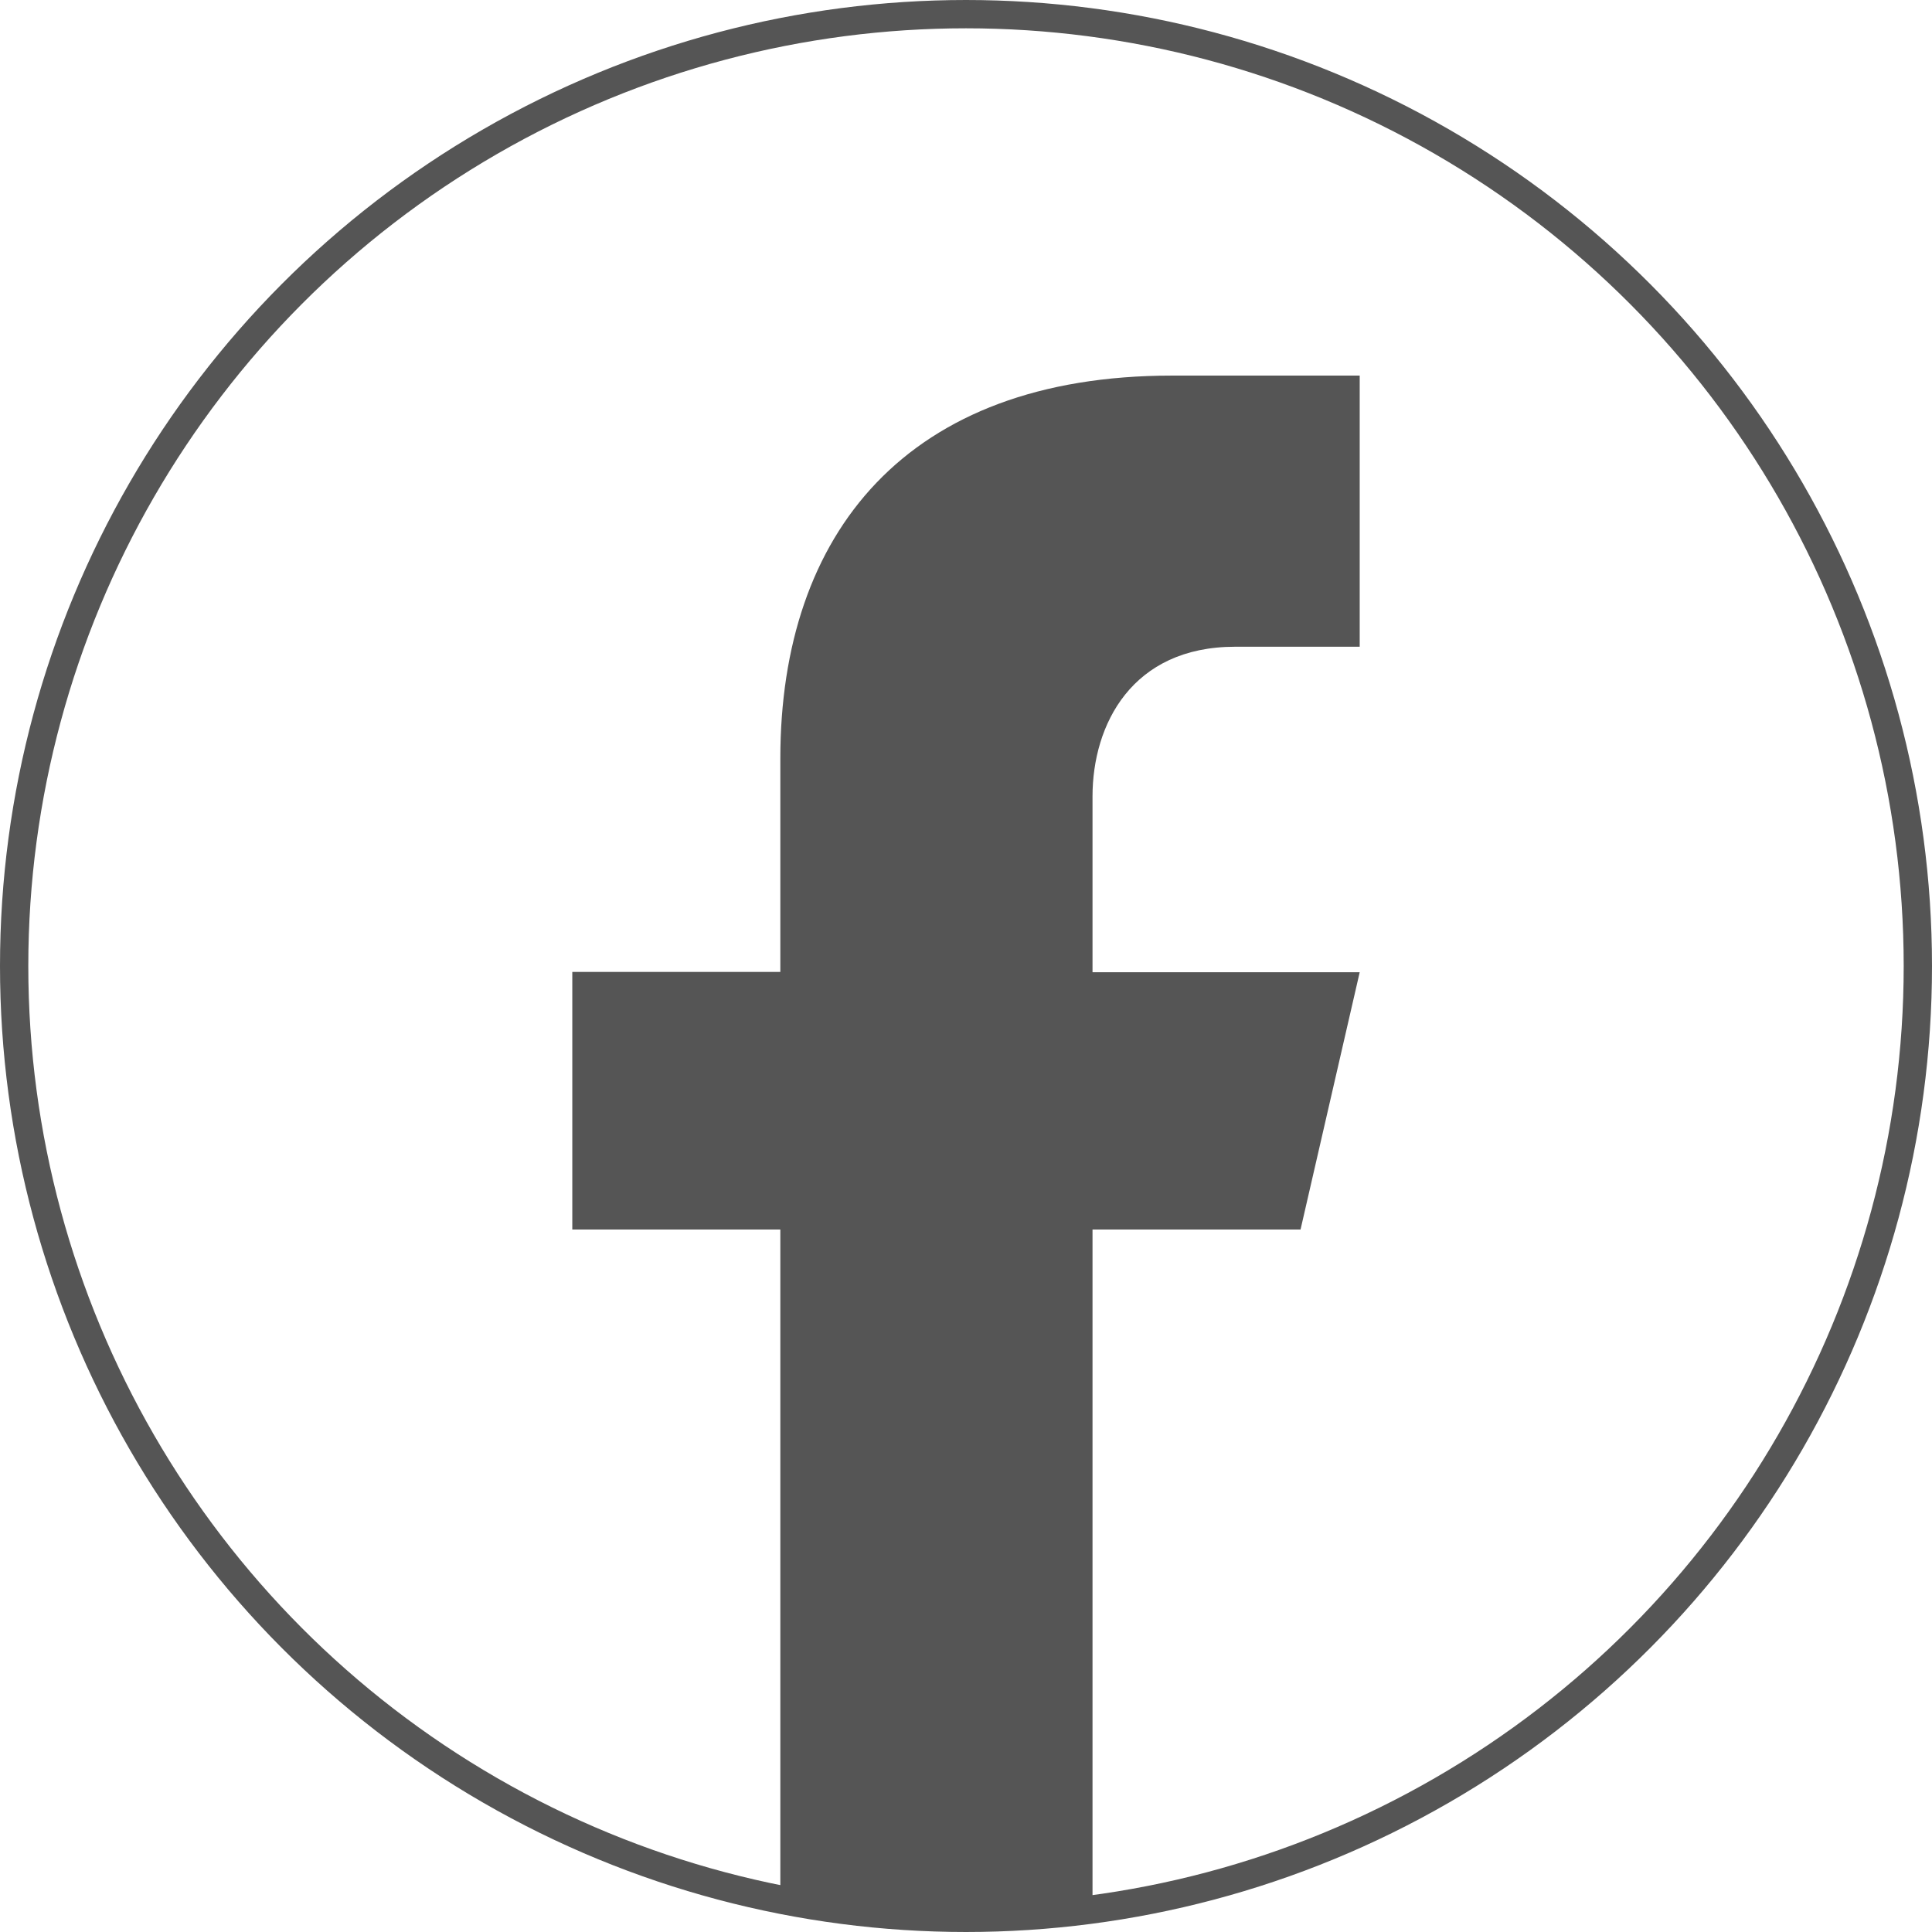
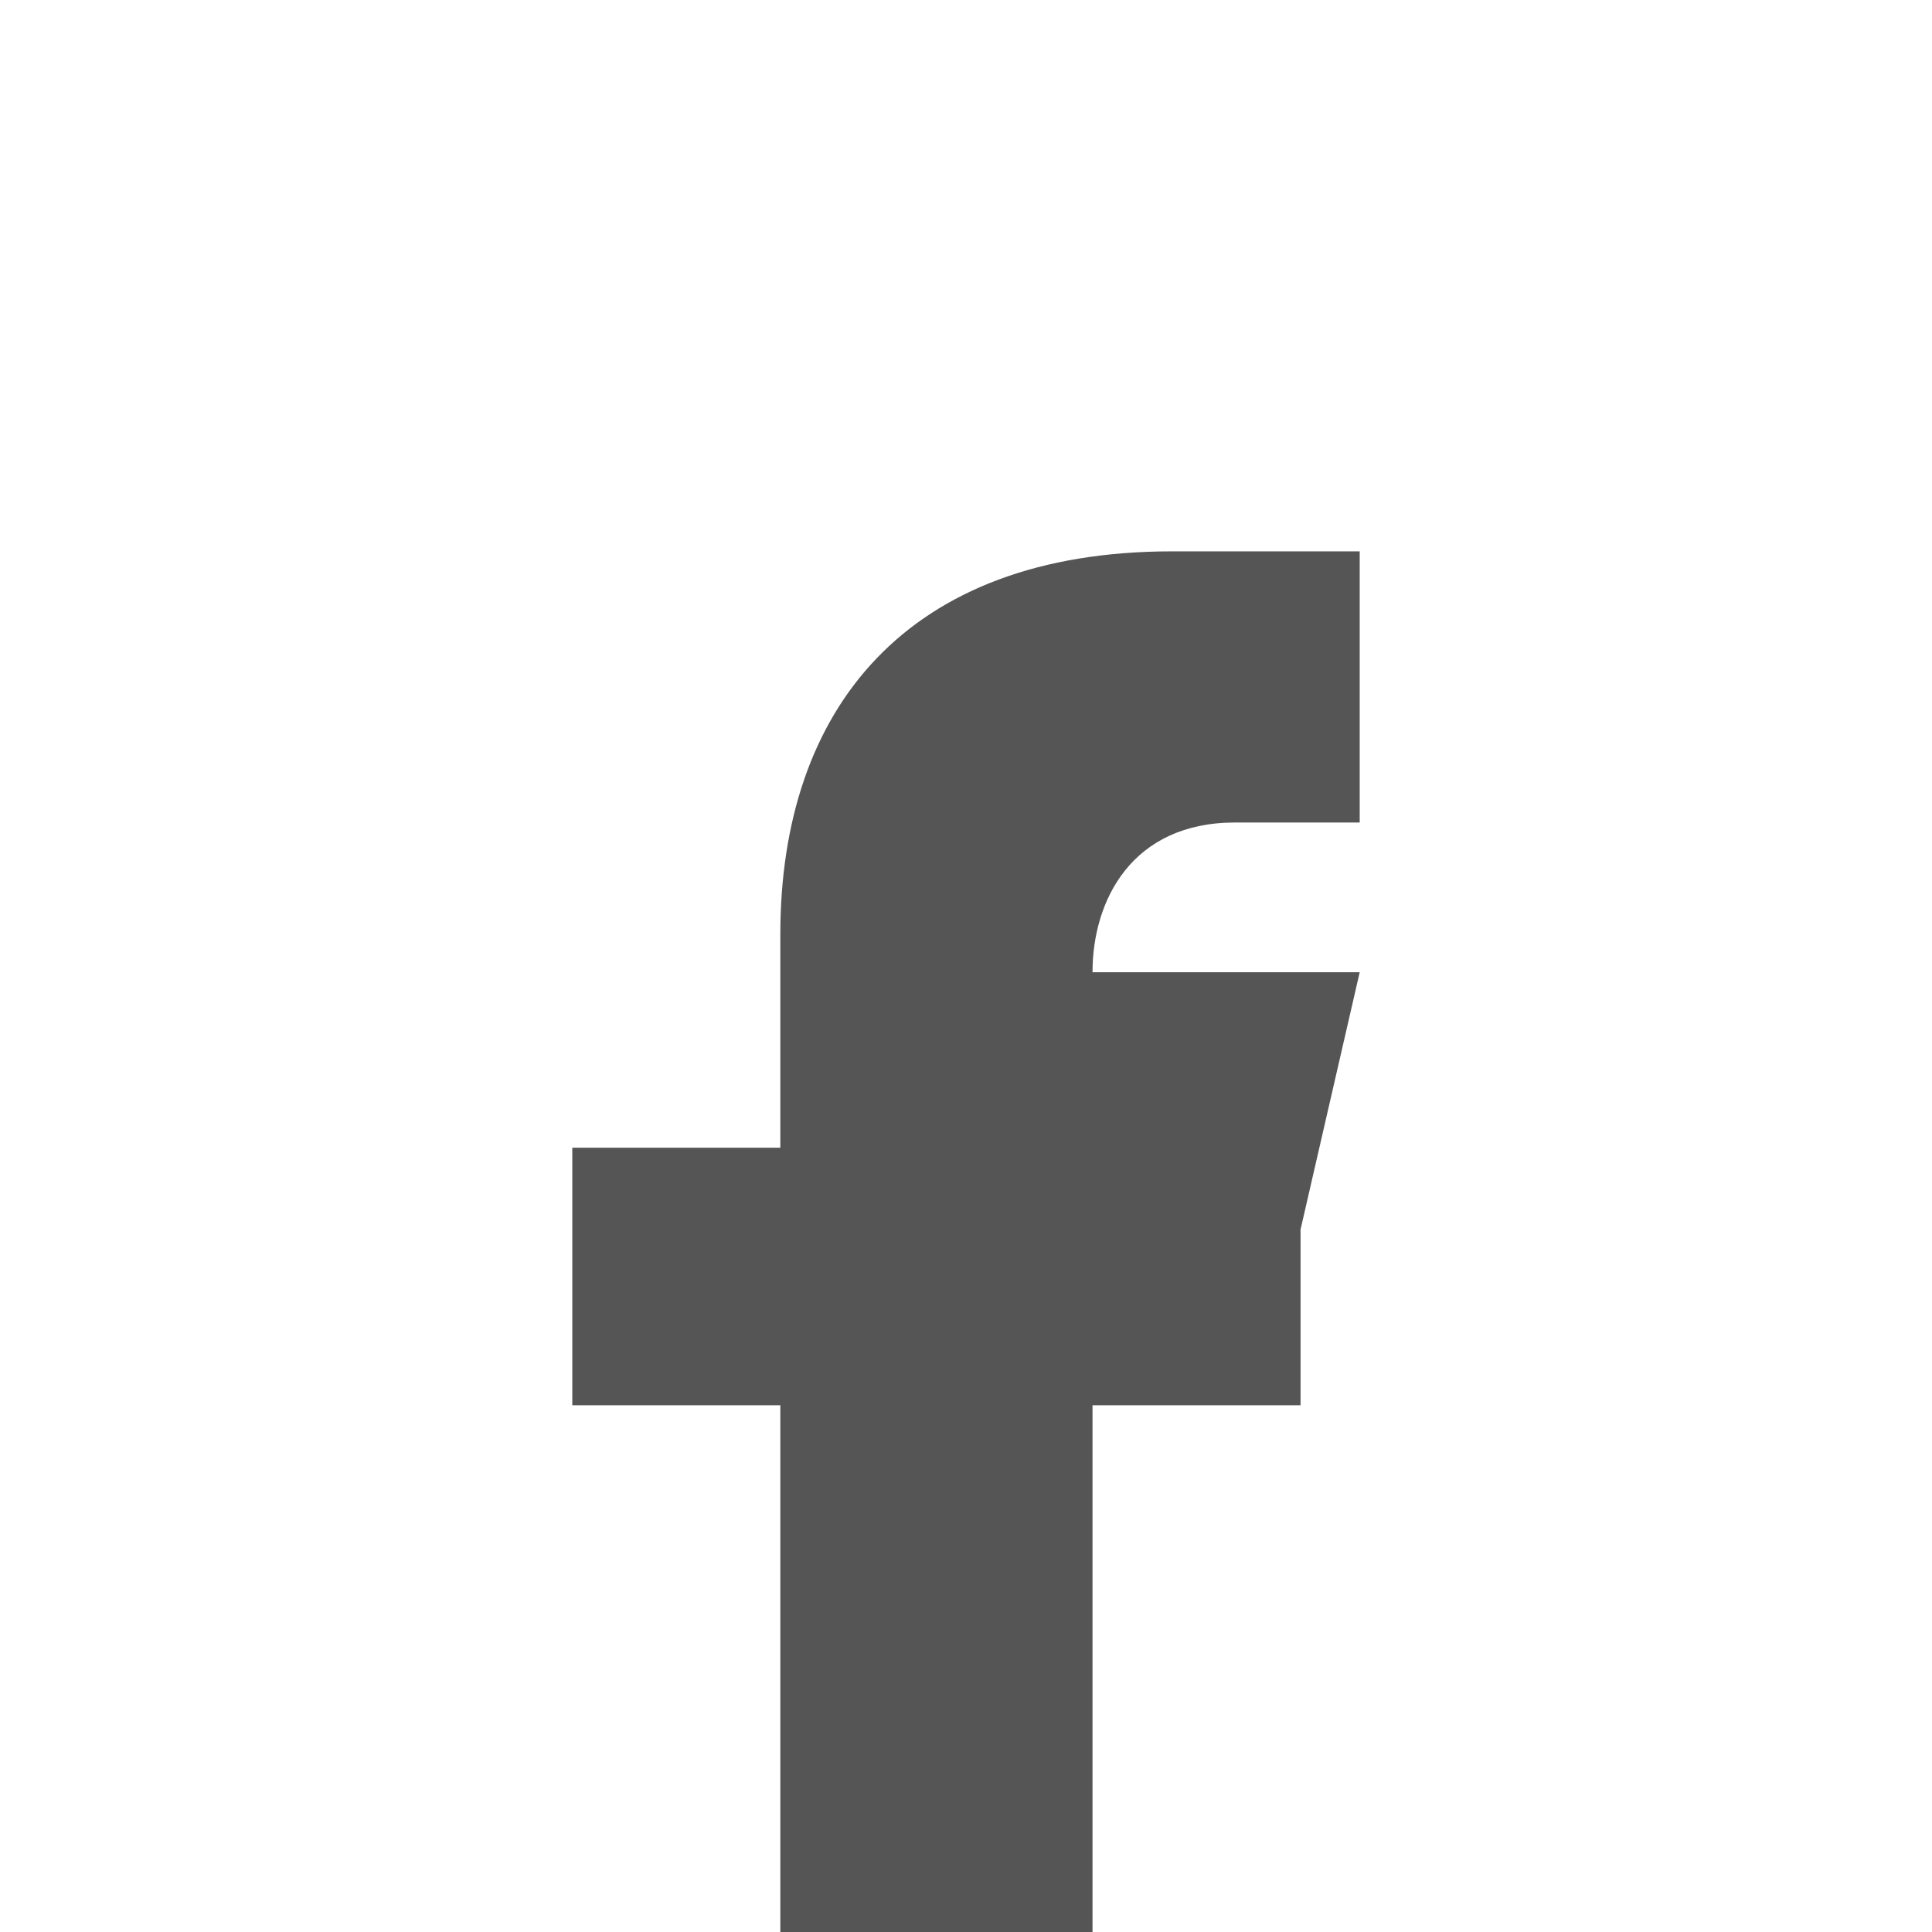
<svg xmlns="http://www.w3.org/2000/svg" id="OBJECTS" version="1.1" viewBox="0 0 68.26 68.26">
-   <path d="M45.95,43.44l2.09-9.09h-9.44v-6.21c0-2.54,1.39-5.29,5.04-5.29h4.4v-9.58h-6.63c-9.39,0-13.84,5.58-13.84,13.53v7.54h-7.35v9.1h7.35v23.68c2.12.42,4.31.64,6.56.64,1.52,0,3.01-.11,4.47-.3v-24.02h7.35Z" fill="#555" />
-   <circle cx="34.13" cy="34.13" r="33.63" fill="none" stroke="#555" stroke-miterlimit="10" />
+   <path d="M45.95,43.44l2.09-9.09h-9.44c0-2.54,1.39-5.29,5.04-5.29h4.4v-9.58h-6.63c-9.39,0-13.84,5.58-13.84,13.53v7.54h-7.35v9.1h7.35v23.68c2.12.42,4.31.64,6.56.64,1.52,0,3.01-.11,4.47-.3v-24.02h7.35Z" fill="#555" />
</svg>